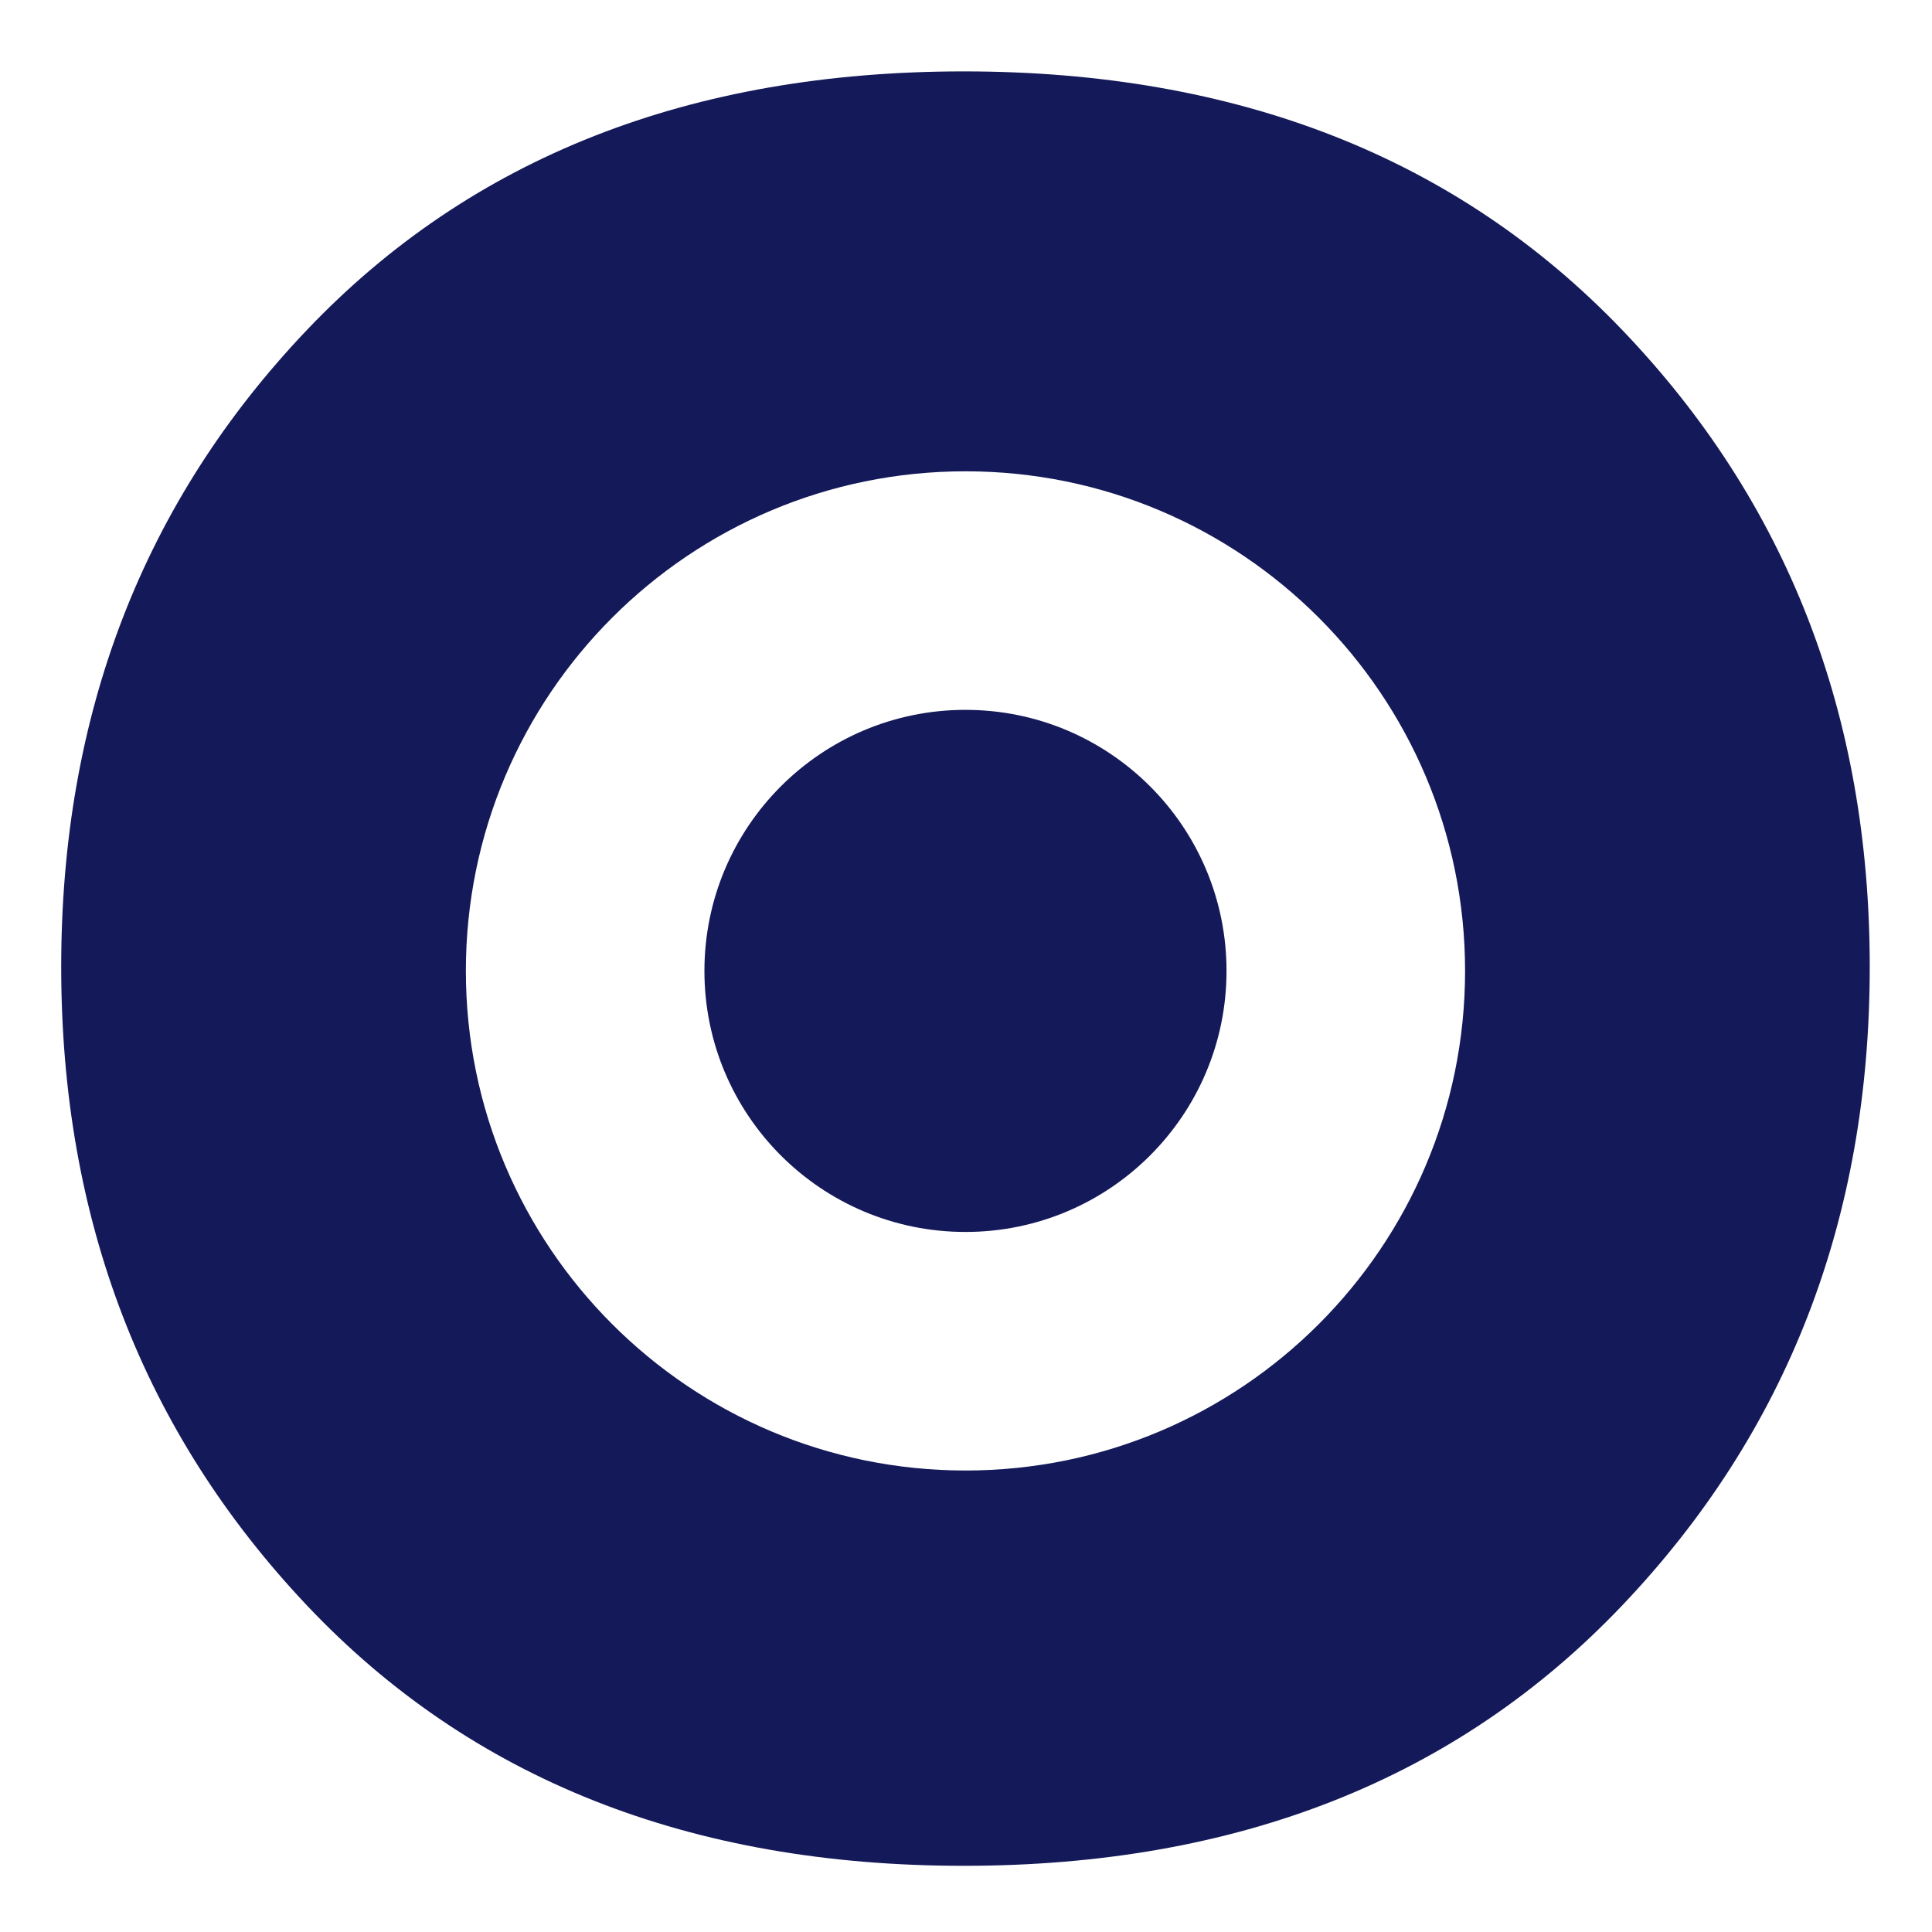
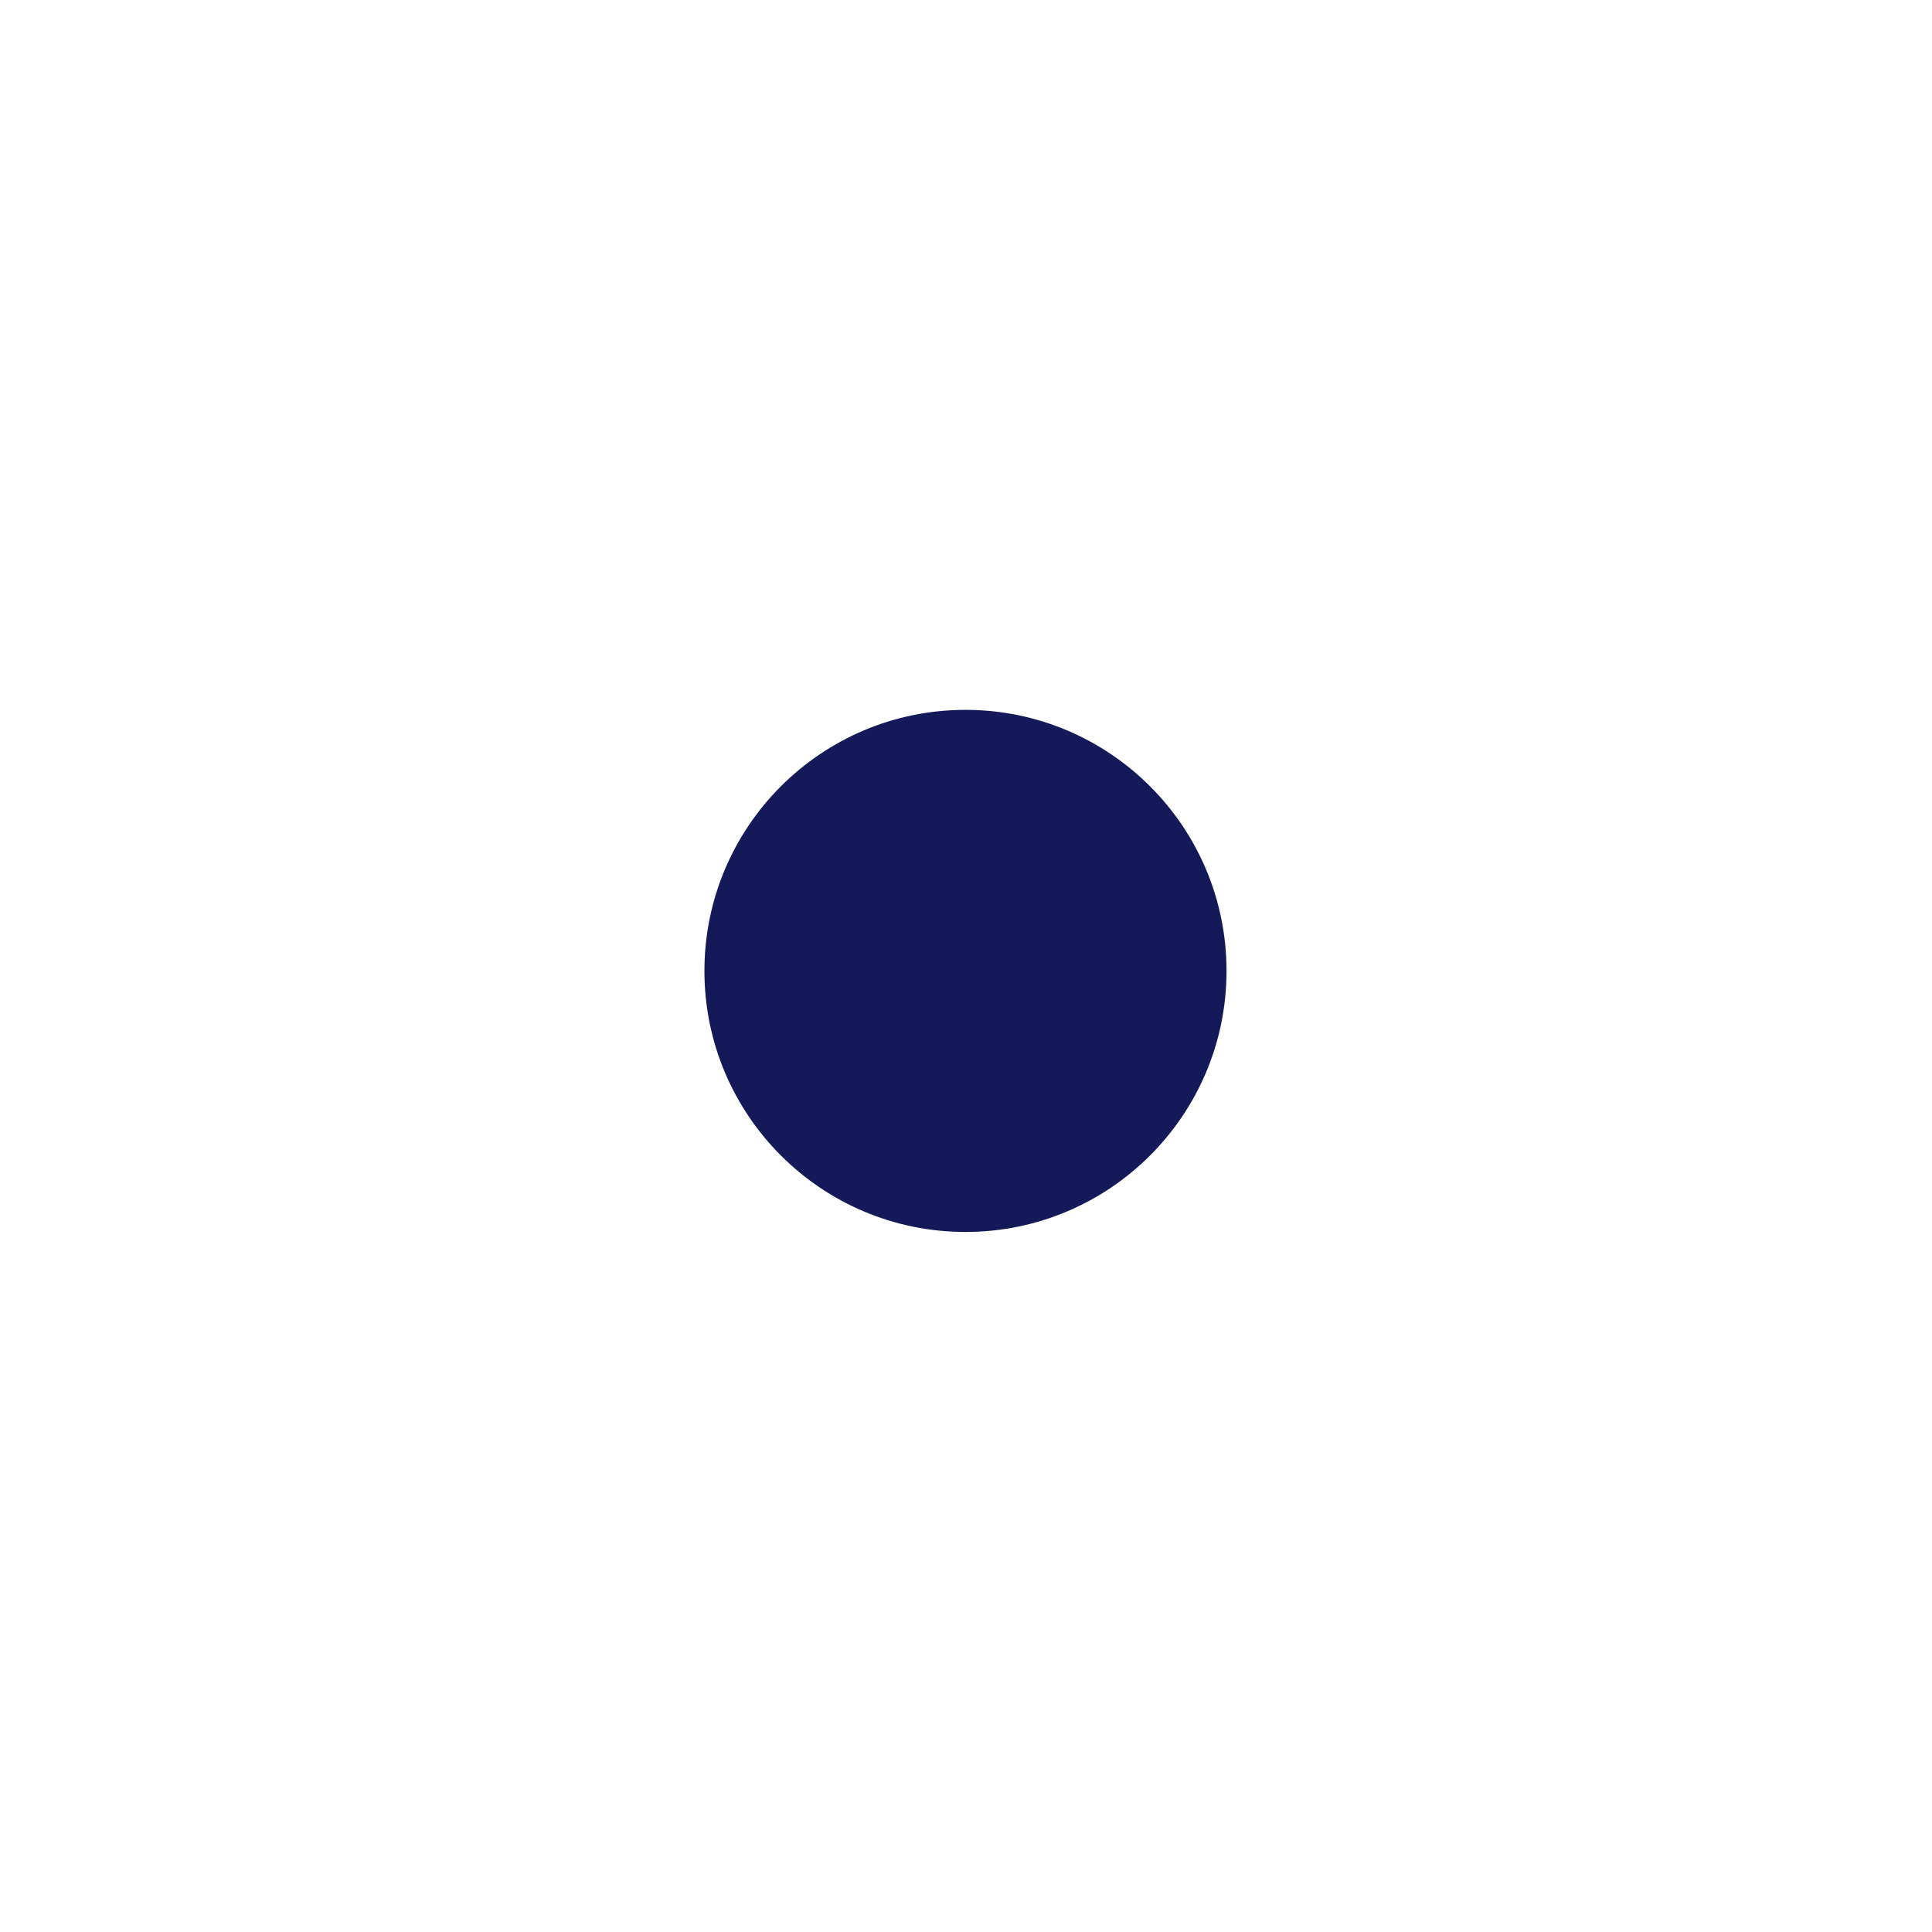
<svg xmlns="http://www.w3.org/2000/svg" id="katman_1" viewBox="0 0 256 256">
  <defs>
    <style>      .st0 {        fill: #141959;      }    </style>
  </defs>
-   <path class="st0" d="M214.92,43.69c-21.88-22.82-50.96-34.23-87.22-34.23S62.43,20.87,40.7,43.69c-21.73,22.82-32.59,50.96-32.59,84.42s10.86,61.67,32.59,84.65c21.73,22.98,50.73,34.47,87,34.47s65.34-11.49,87.22-34.47c21.88-22.98,32.83-51.19,32.83-84.65s-10.95-61.59-32.83-84.42ZM127.93,194.85c-36.56,0-66.2-29.64-66.2-66.2s29.64-66.2,66.2-66.2,66.2,29.64,66.2,66.2-29.64,66.2-66.2,66.2Z" />
  <circle class="st0" cx="127.93" cy="128.65" r="34.59" />
</svg>